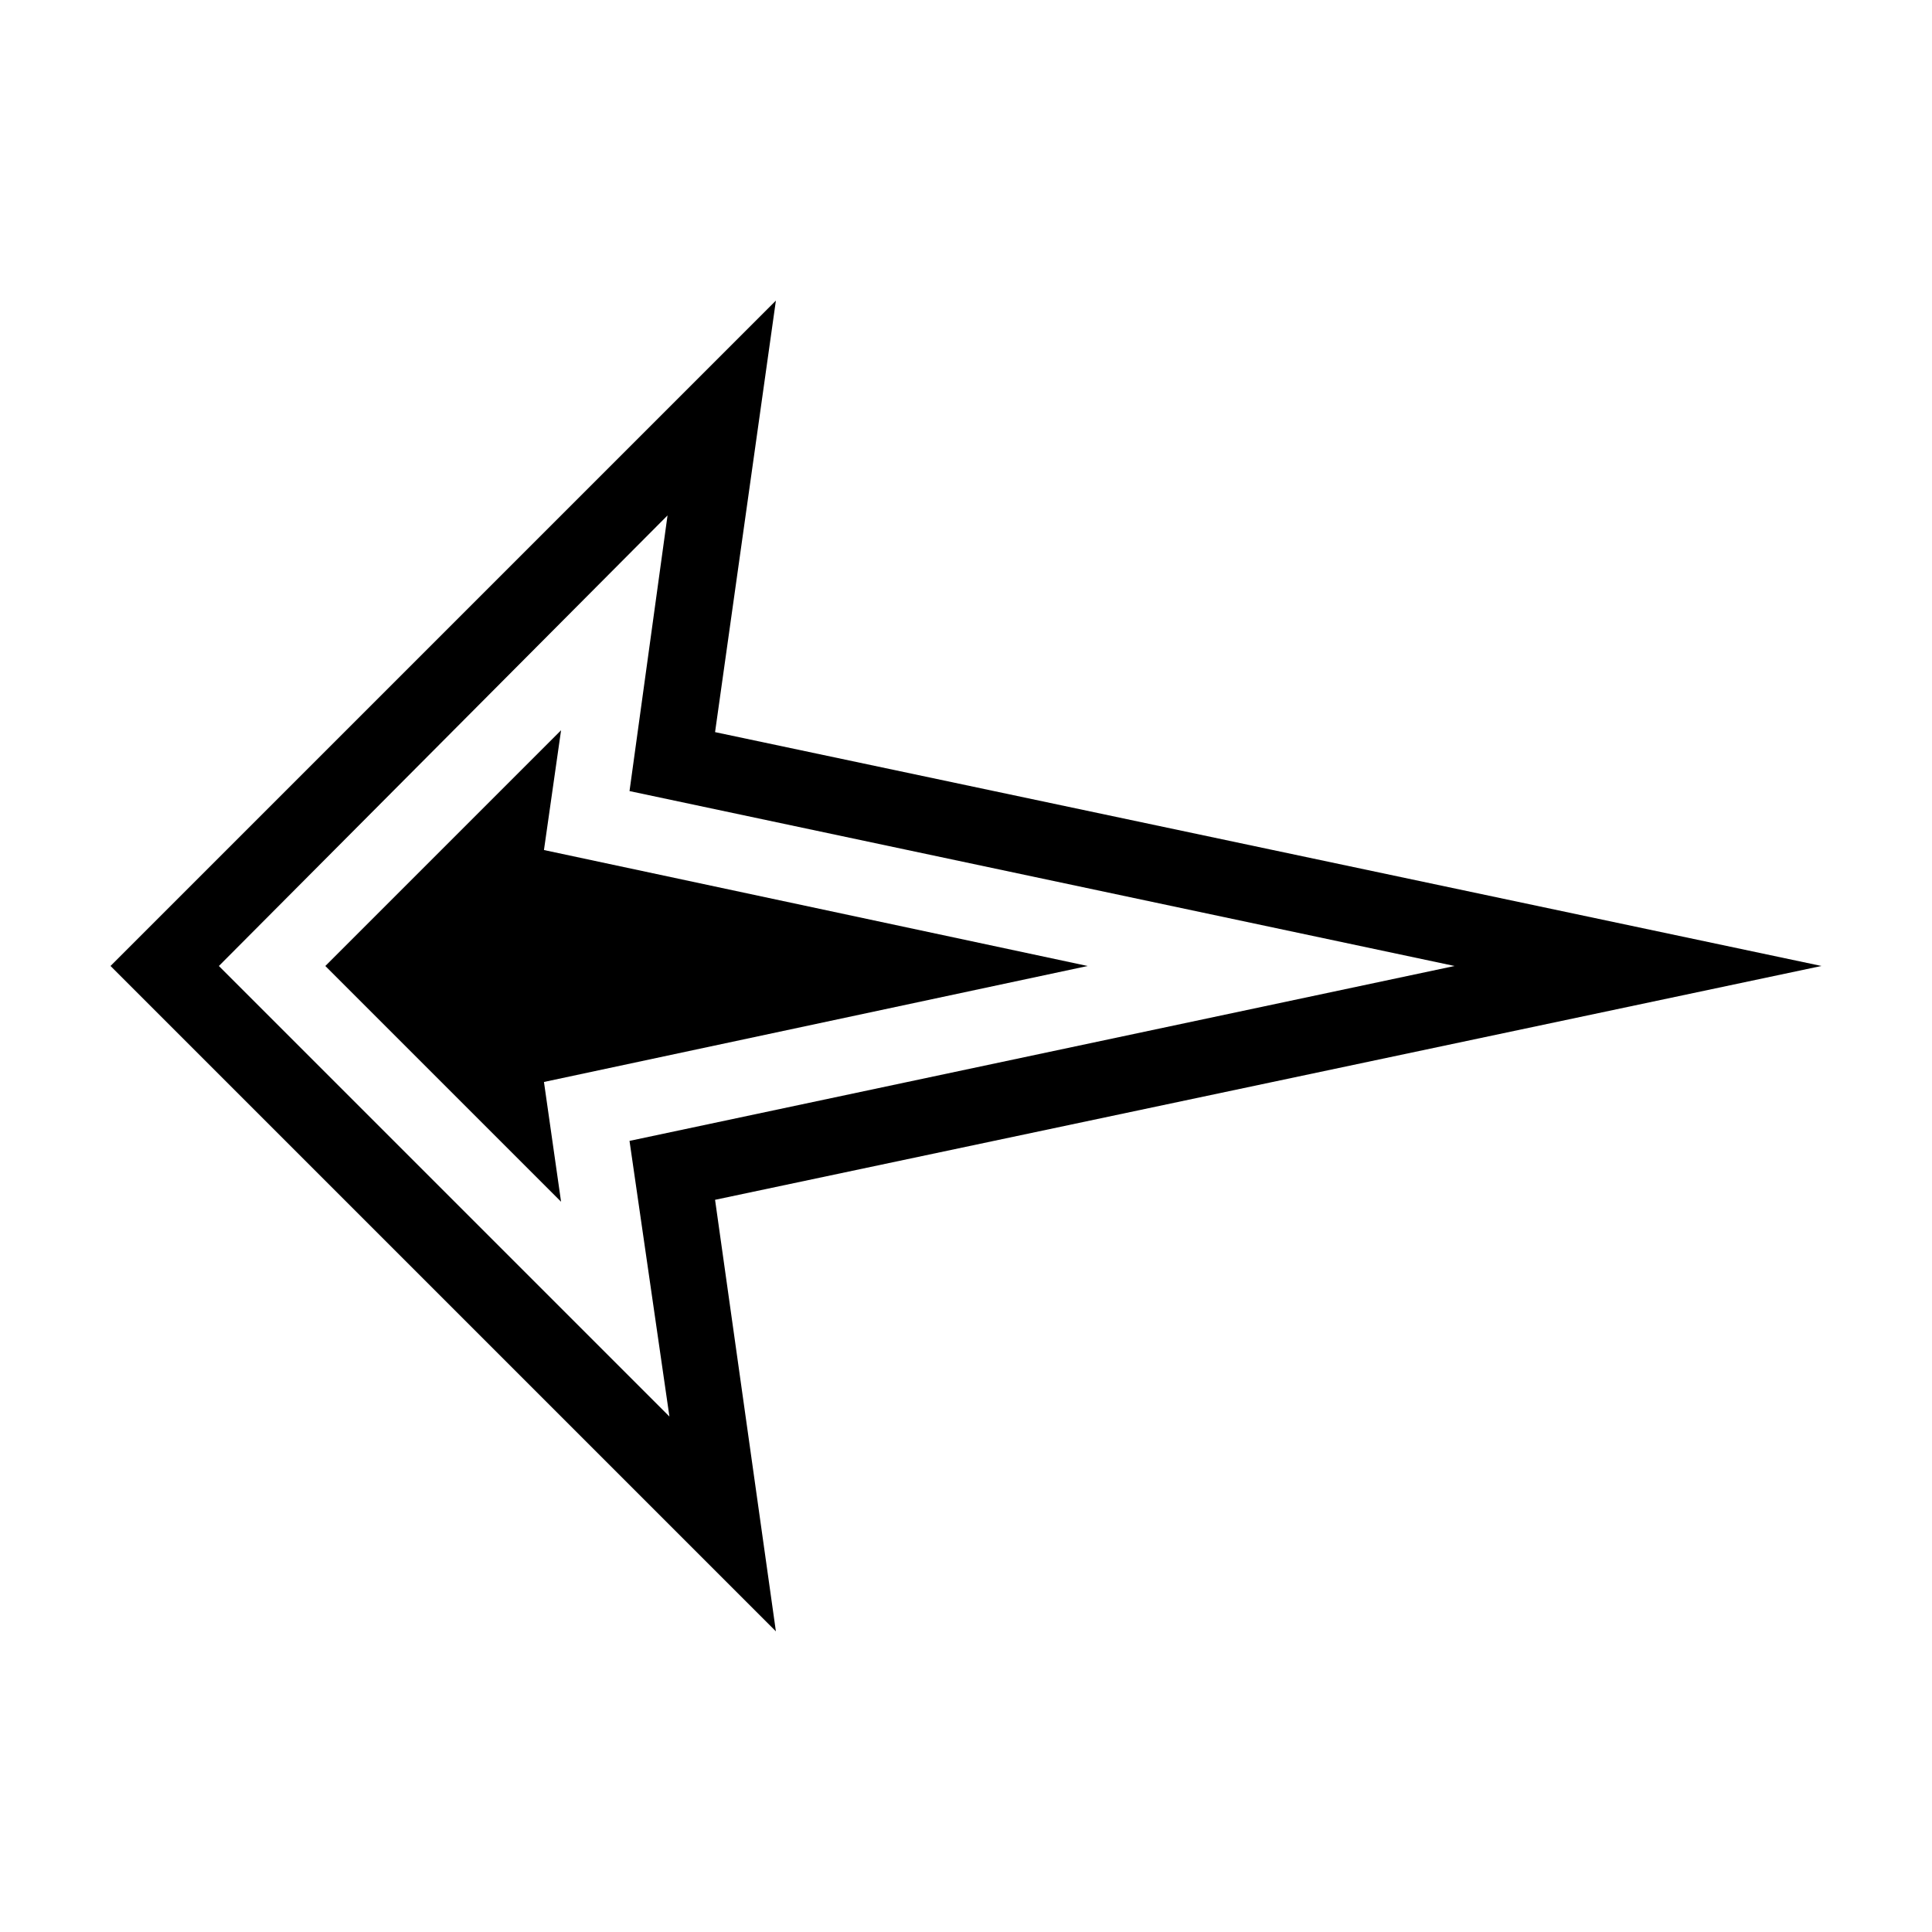
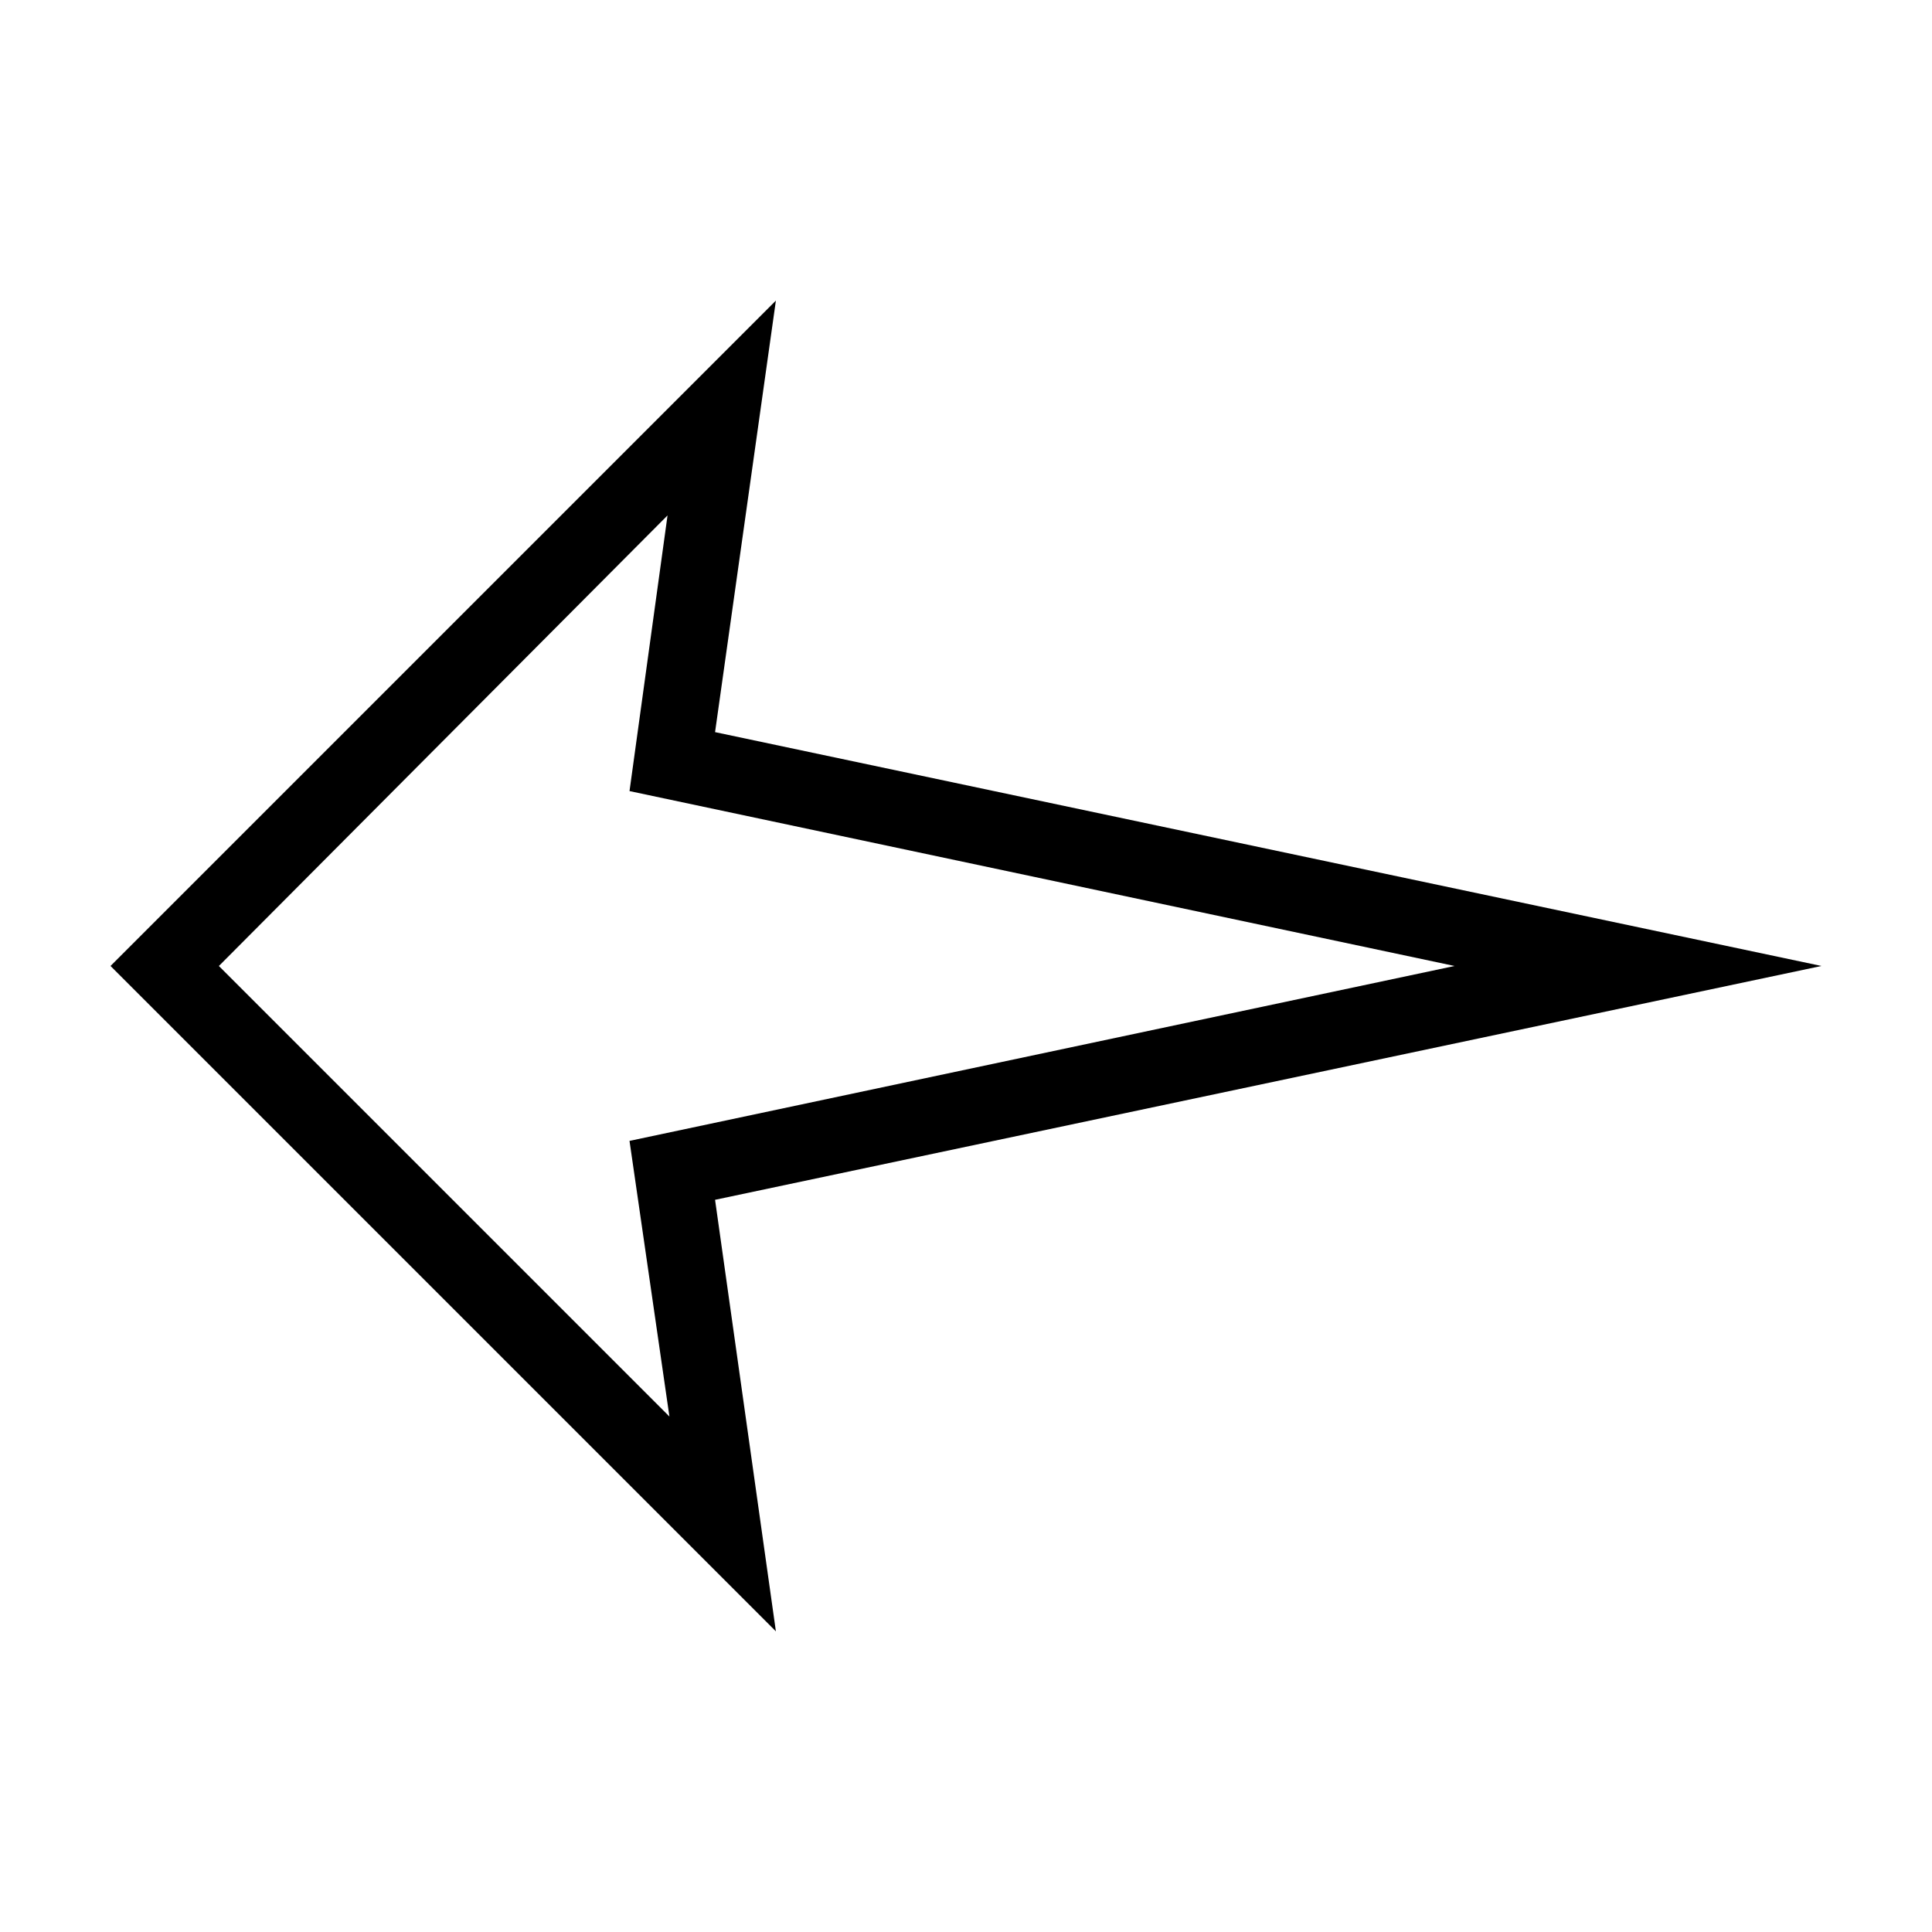
<svg xmlns="http://www.w3.org/2000/svg" fill="#000000" width="800px" height="800px" version="1.1" viewBox="144 144 512 512">
-   <path d="m349.62 223.66-16.121 114.36 293.21 61.973-293.21 61.969 16.121 114.36-176.33-176.33zm-28.715 56.93-118.9 119.41 119.4 119.4-10.578-73.051 218.65-46.352-218.65-46.352zm-28.215 56.934-62.473 62.473 62.473 62.473-4.535-31.738 144.09-30.734-144.09-30.73z" />
+   <path d="m349.62 223.66-16.121 114.36 293.21 61.973-293.21 61.969 16.121 114.36-176.33-176.33zm-28.715 56.93-118.9 119.41 119.4 119.4-10.578-73.051 218.65-46.352-218.65-46.352zz" />
</svg>